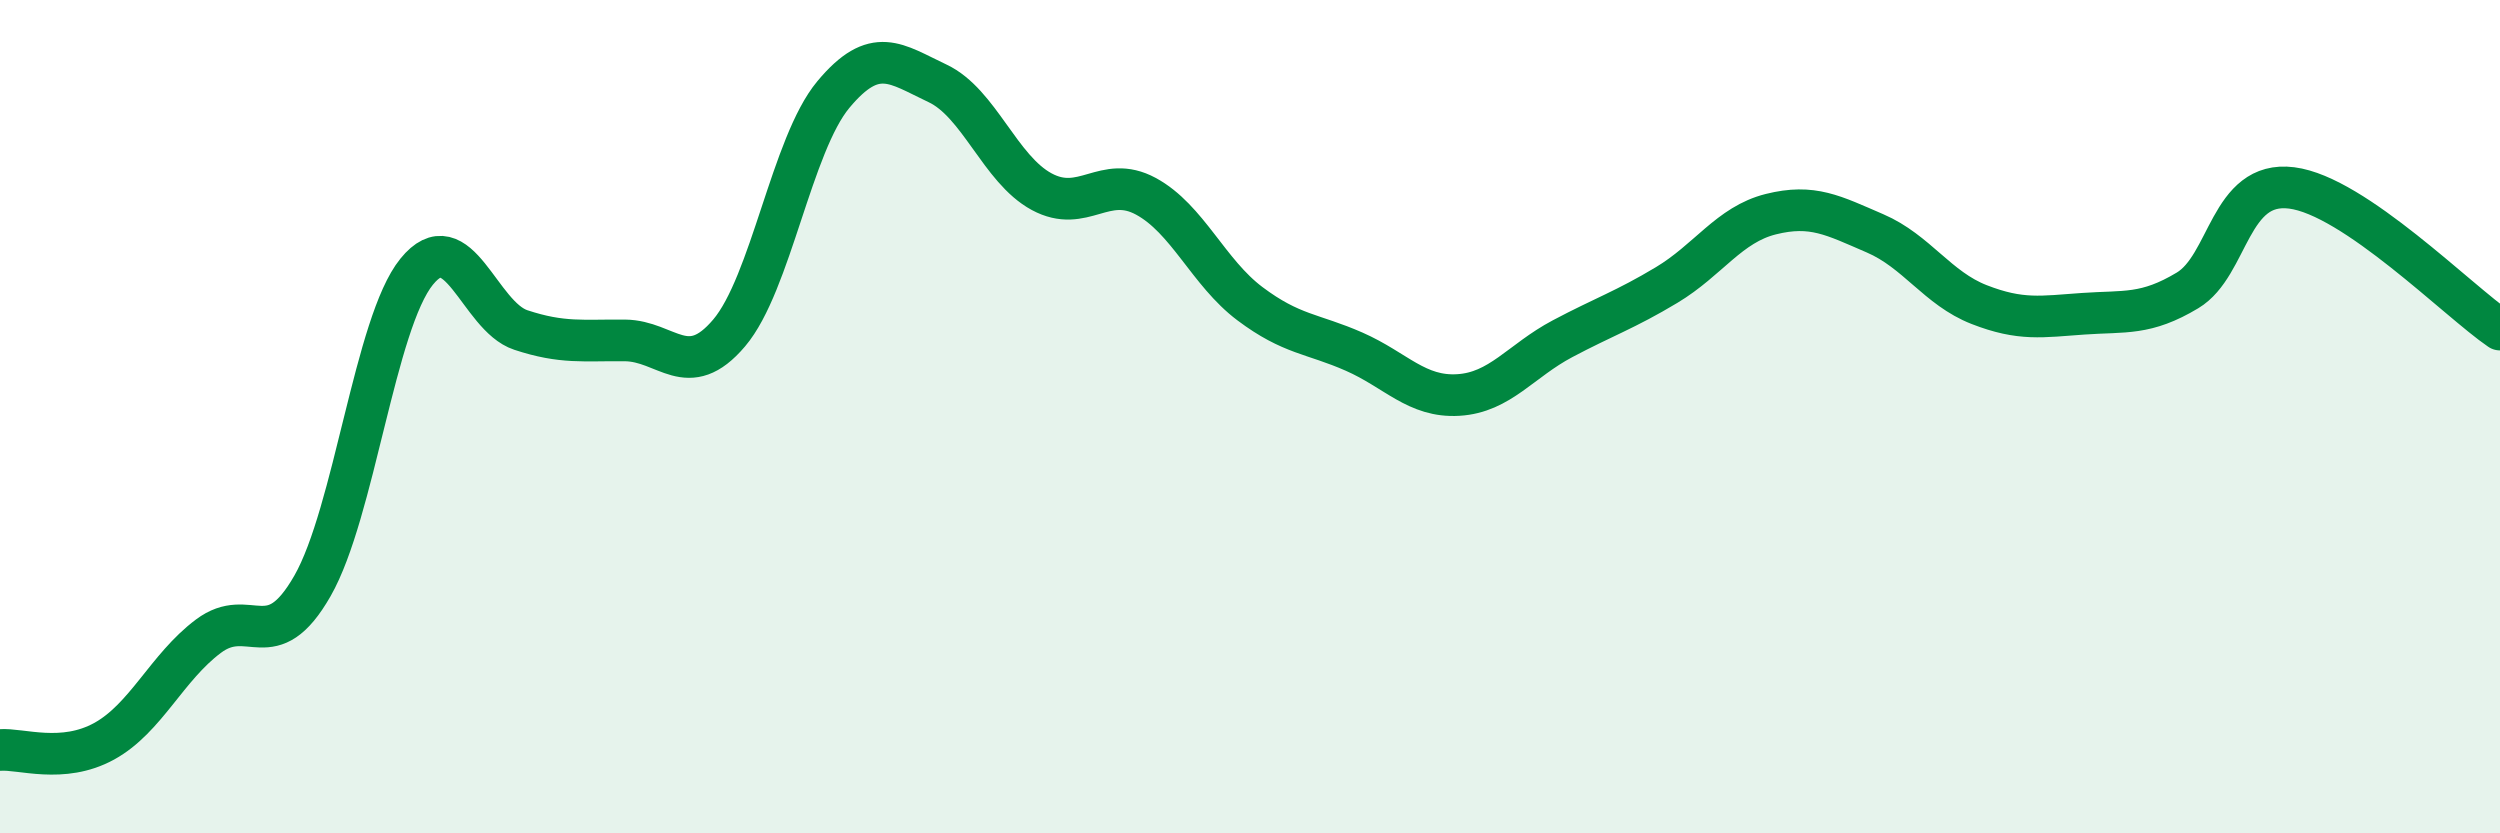
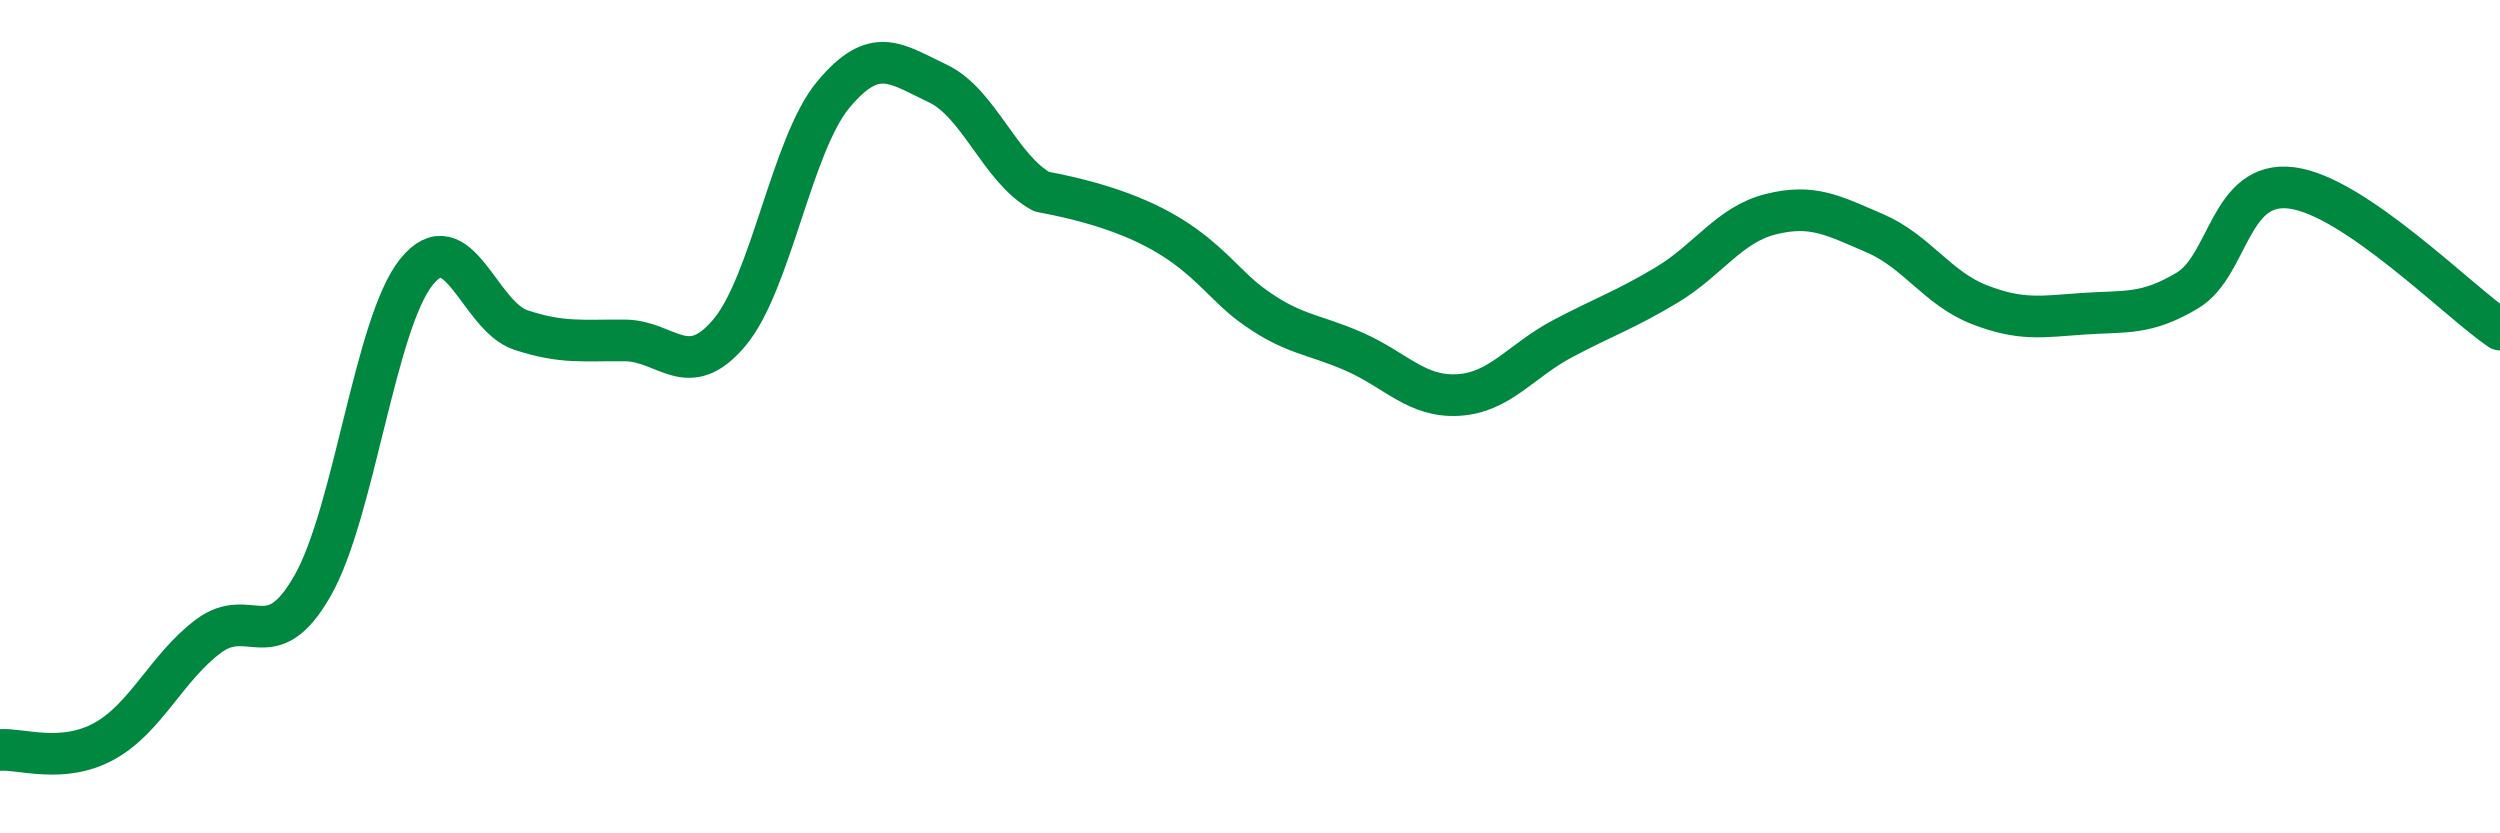
<svg xmlns="http://www.w3.org/2000/svg" width="60" height="20" viewBox="0 0 60 20">
-   <path d="M 0,18 C 0.5,17.96 1.5,18.34 2.5,17.79 C 3.5,17.24 4,16.02 5,15.27 C 6,14.52 6.5,15.81 7.5,14.06 C 8.5,12.31 9,7.75 10,6.52 C 11,5.29 11.5,7.59 12.5,7.92 C 13.5,8.25 14,8.16 15,8.17 C 16,8.18 16.5,9.17 17.5,7.99 C 18.5,6.81 19,3.47 20,2.27 C 21,1.07 21.5,1.53 22.5,2 C 23.5,2.47 24,4.06 25,4.6 C 26,5.14 26.5,4.17 27.5,4.71 C 28.5,5.25 29,6.54 30,7.29 C 31,8.04 31.5,8 32.5,8.44 C 33.5,8.88 34,9.54 35,9.48 C 36,9.42 36.5,8.66 37.5,8.13 C 38.5,7.6 39,7.44 40,6.84 C 41,6.24 41.5,5.39 42.5,5.14 C 43.5,4.89 44,5.17 45,5.6 C 46,6.03 46.5,6.92 47.5,7.31 C 48.5,7.7 49,7.6 50,7.53 C 51,7.46 51.5,7.57 52.5,6.97 C 53.5,6.37 53.5,4.32 55,4.51 C 56.5,4.7 59,7.23 60,7.91L60 20L0 20Z" fill="#008740" opacity="0.1" stroke-linecap="round" stroke-linejoin="round" />
-   <path d="M 0,18 C 0.5,17.96 1.5,18.34 2.5,17.79 C 3.5,17.24 4,16.02 5,15.27 C 6,14.52 6.5,15.81 7.5,14.06 C 8.5,12.31 9,7.75 10,6.52 C 11,5.29 11.5,7.59 12.5,7.92 C 13.5,8.25 14,8.16 15,8.17 C 16,8.18 16.5,9.17 17.5,7.99 C 18.5,6.81 19,3.47 20,2.27 C 21,1.07 21.5,1.53 22.5,2 C 23.5,2.47 24,4.06 25,4.6 C 26,5.14 26.5,4.17 27.5,4.71 C 28.5,5.25 29,6.54 30,7.29 C 31,8.04 31.5,8 32.5,8.44 C 33.5,8.88 34,9.54 35,9.48 C 36,9.42 36.5,8.66 37.5,8.13 C 38.5,7.6 39,7.44 40,6.84 C 41,6.24 41.5,5.39 42.5,5.14 C 43.5,4.89 44,5.17 45,5.6 C 46,6.03 46.5,6.92 47.5,7.31 C 48.5,7.7 49,7.6 50,7.53 C 51,7.46 51.5,7.57 52.5,6.97 C 53.5,6.37 53.5,4.32 55,4.51 C 56.5,4.7 59,7.23 60,7.91" stroke="#008740" stroke-width="1" fill="none" stroke-linecap="round" stroke-linejoin="round" />
+   <path d="M 0,18 C 0.5,17.96 1.5,18.34 2.5,17.79 C 3.5,17.24 4,16.02 5,15.27 C 6,14.52 6.5,15.81 7.5,14.06 C 8.5,12.31 9,7.75 10,6.52 C 11,5.29 11.5,7.59 12.5,7.92 C 13.5,8.25 14,8.16 15,8.17 C 16,8.18 16.5,9.17 17.5,7.99 C 18.5,6.81 19,3.47 20,2.27 C 21,1.07 21.5,1.53 22.5,2 C 23.5,2.47 24,4.06 25,4.6 C 28.5,5.25 29,6.54 30,7.29 C 31,8.04 31.5,8 32.5,8.44 C 33.5,8.88 34,9.54 35,9.48 C 36,9.42 36.5,8.66 37.5,8.13 C 38.5,7.6 39,7.44 40,6.84 C 41,6.24 41.5,5.39 42.5,5.14 C 43.5,4.89 44,5.17 45,5.6 C 46,6.03 46.5,6.92 47.5,7.31 C 48.5,7.7 49,7.6 50,7.53 C 51,7.46 51.5,7.57 52.5,6.97 C 53.5,6.37 53.5,4.32 55,4.51 C 56.5,4.7 59,7.23 60,7.91" stroke="#008740" stroke-width="1" fill="none" stroke-linecap="round" stroke-linejoin="round" />
</svg>